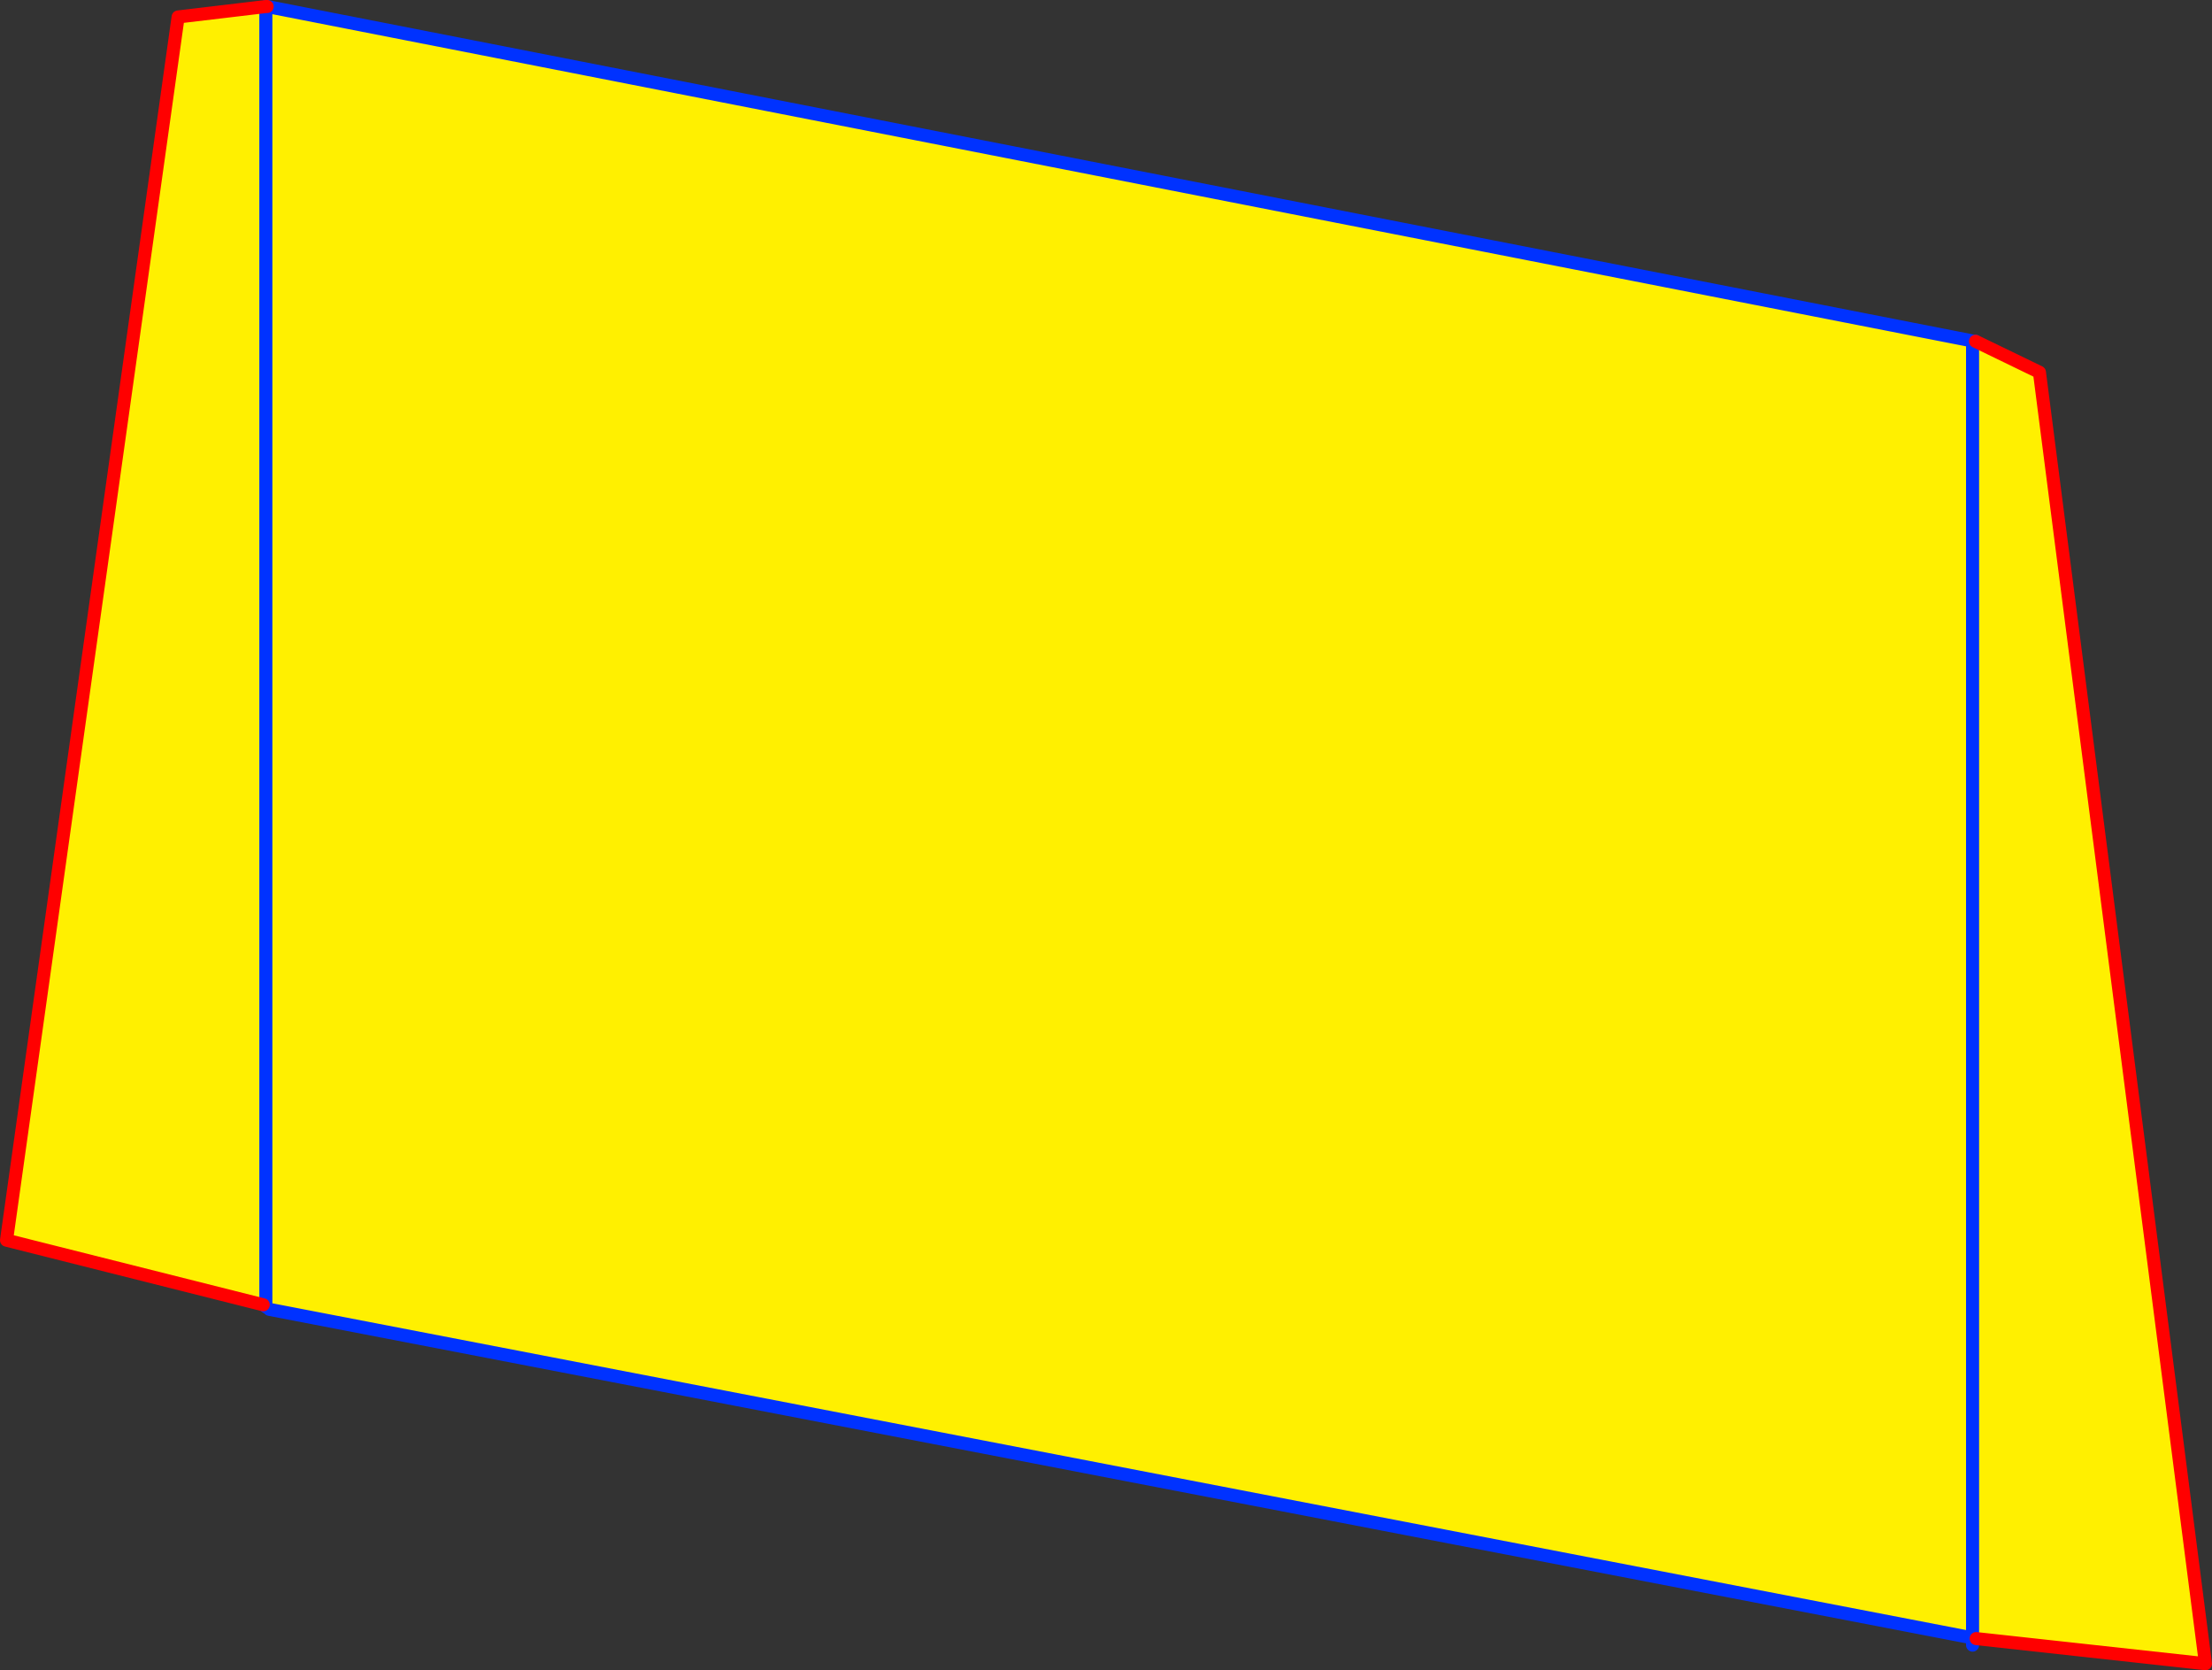
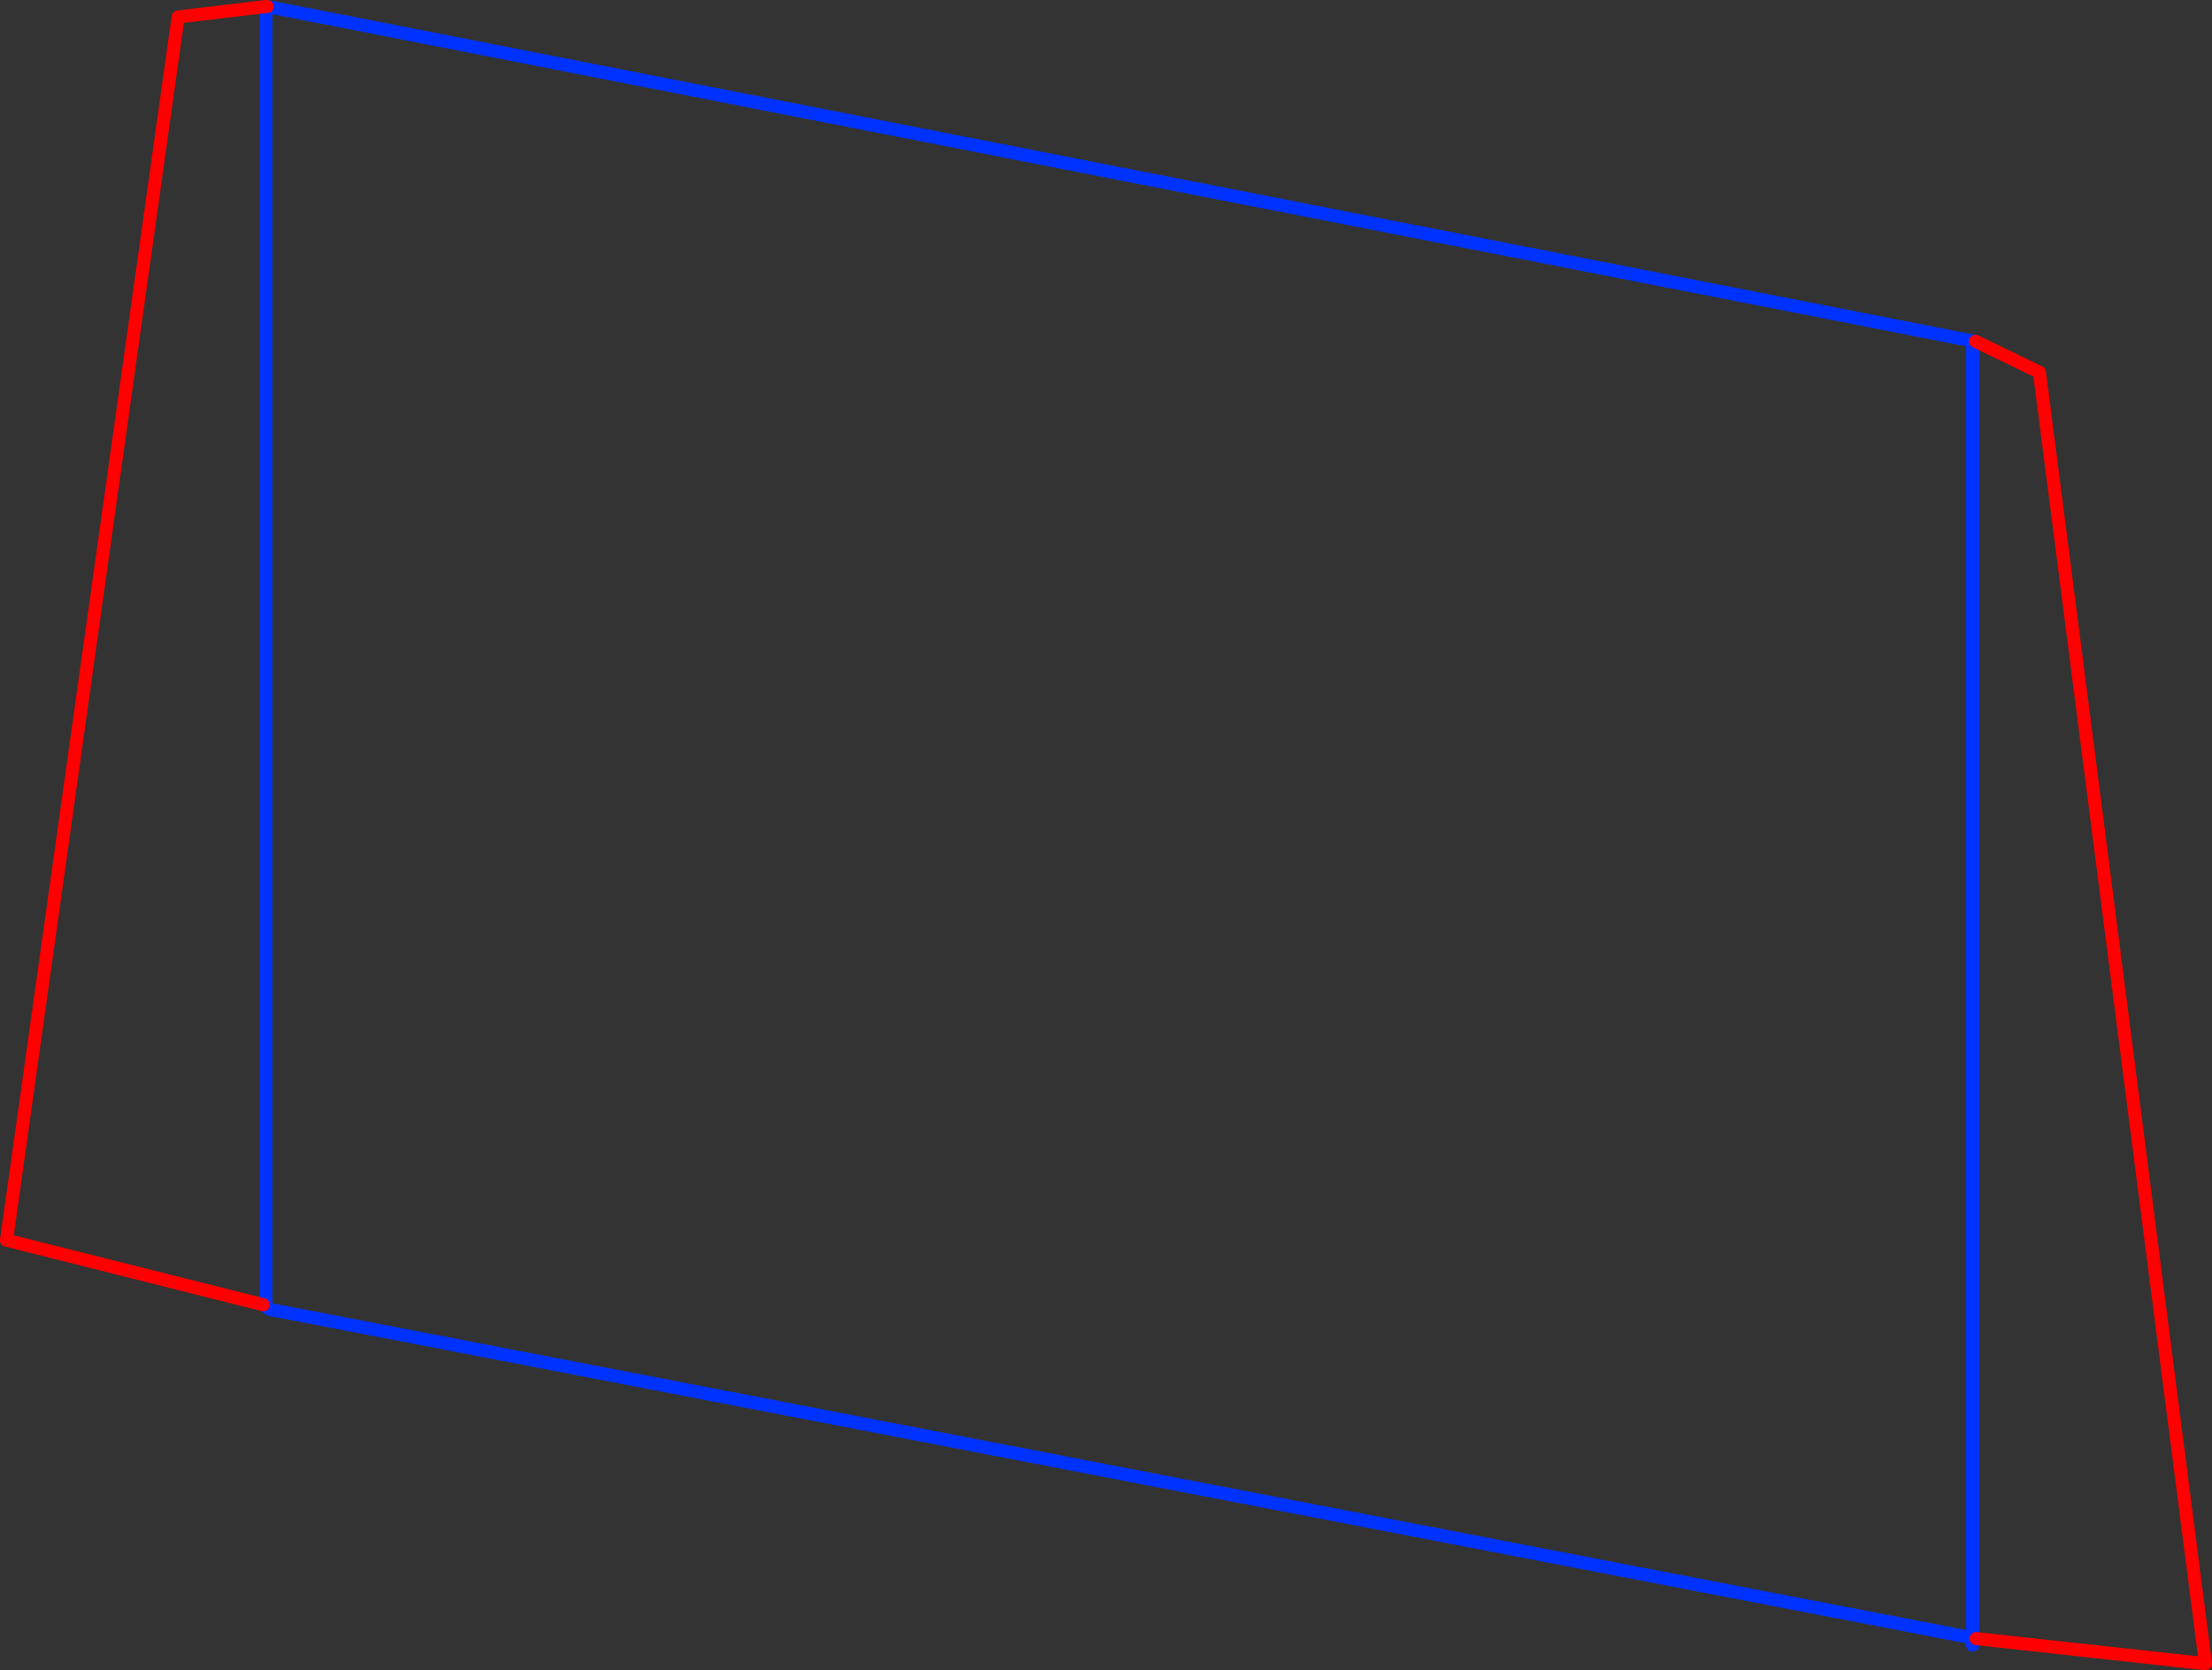
<svg xmlns="http://www.w3.org/2000/svg" height="255.95px" width="339.05px">
  <rect width="100%" height="100%" fill="#333333" stroke="none" />
  <g transform="matrix(1.0, 0.0, 0.0, 1.0, -186.75, -82.9)">
-     <path d="M489.55 135.2 L499.35 139.95 524.8 337.85 489.65 334.0 489.1 333.9 228.05 283.55 227.65 283.25 227.5 283.15 227.1 282.85 187.75 272.95 214.05 85.5 227.5 83.9 227.7 83.9 489.1 135.15 489.55 135.2 M489.1 333.9 L489.1 135.15 489.1 333.9 M227.5 83.9 L227.5 283.15 227.5 83.9" fill="#fff000" fill-rule="evenodd" stroke="none" />
    <path d="M489.55 135.2 L489.1 135.15 489.1 333.9 489.65 334.0 M489.1 335.0 L489.1 333.9 228.05 283.55 M227.65 283.25 L227.5 283.15 227.5 83.9 M227.7 83.9 L489.1 135.15" fill="none" stroke="#0032ff" stroke-linecap="round" stroke-linejoin="round" stroke-width="2.0" />
    <path d="M489.65 334.0 L524.8 337.85 499.35 139.95 489.55 135.2 M227.1 282.85 L187.75 272.95 214.05 85.5 227.5 83.9 227.7 83.9" fill="none" stroke="#ff0000" stroke-linecap="round" stroke-linejoin="round" stroke-width="2.0" />
  </g>
</svg>